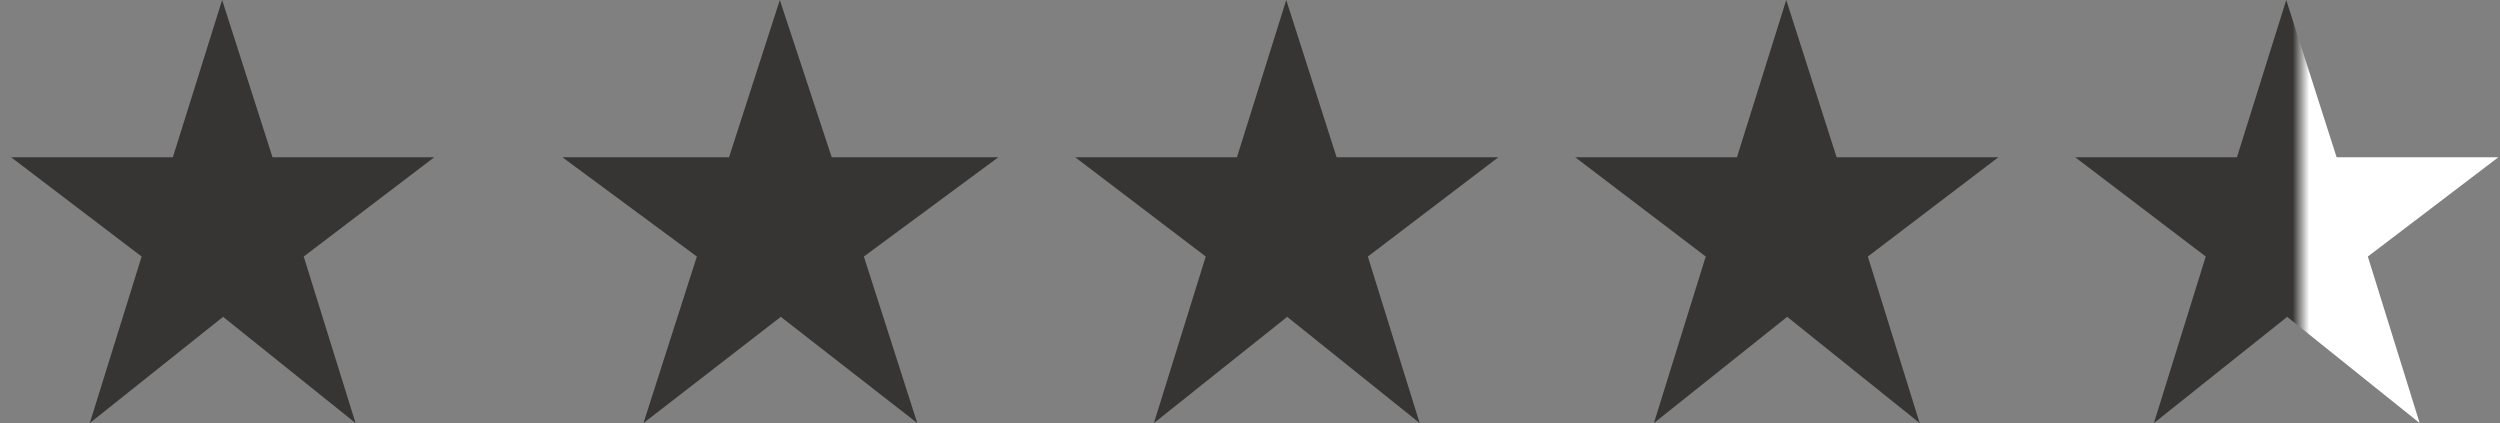
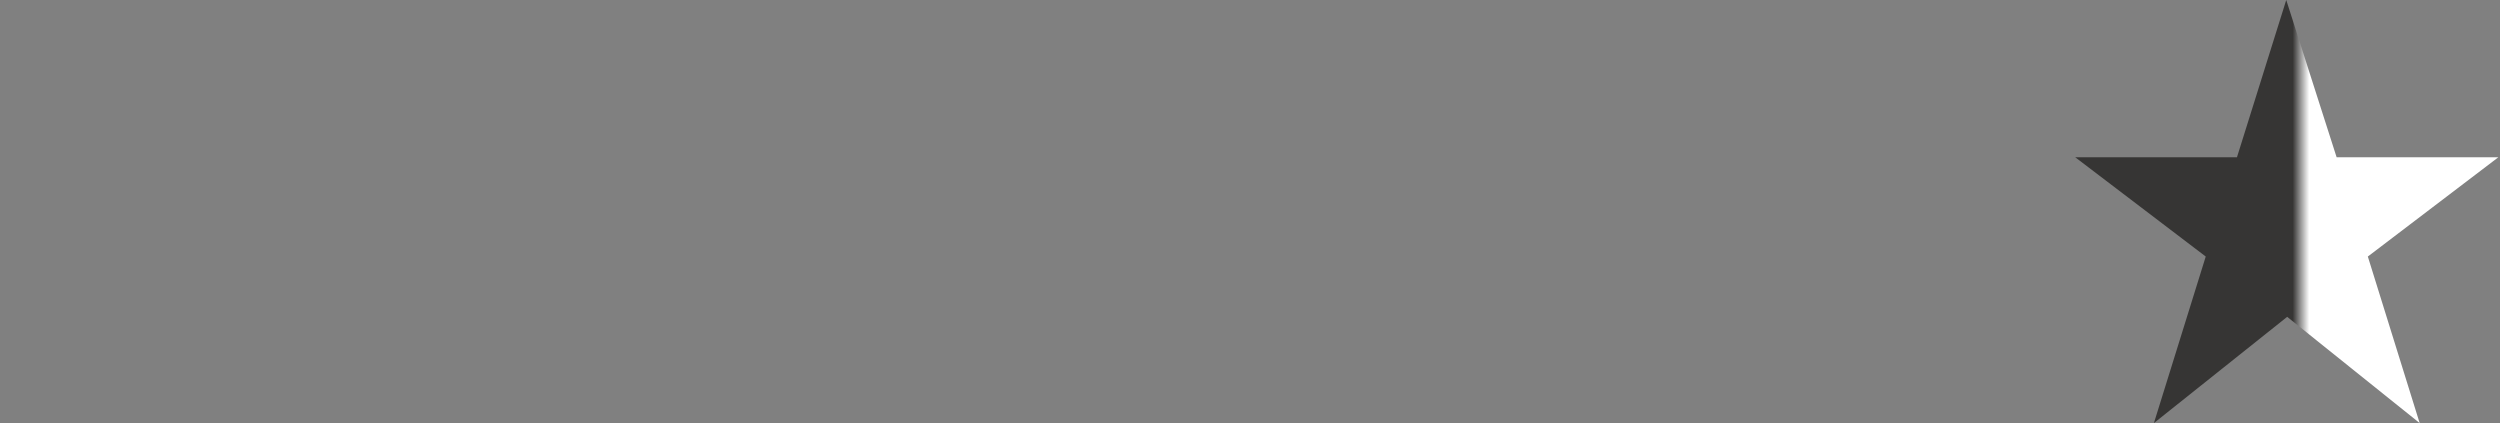
<svg xmlns="http://www.w3.org/2000/svg" width="195" height="33" viewBox="0 0 195 33" fill="none">
  <rect x="0" y="0" width="195" height="33" fill="#808080" stroke="none" />
-   <path d="M13.482 12.268L17.327 0L21.257 12.268H33.869L23.691 20.01L27.734 33L17.401 24.713L7.004 33L11.048 20.01L0.869 12.268H13.482Z" fill="#363534" />
-   <path d="M56.864 12.268L60.826 0L64.874 12.268H77.869L67.382 20.01L71.549 33L60.902 24.713L50.19 33L54.356 20.01L43.869 12.268H56.864Z" fill="#363534" />
-   <path d="M96.482 12.268L100.327 0L104.257 12.268H116.869L106.691 20.01L110.734 33L100.401 24.713L90.004 33L94.048 20.01L83.869 12.268H96.482Z" fill="#363534" />
-   <path d="M135.482 12.268L139.327 0L143.257 12.268H155.869L145.691 20.01L149.734 33L139.401 24.713L129.004 33L133.048 20.01L122.869 12.268H135.482Z" fill="#363534" />
  <path d="M174.482 12.268L178.327 0L182.257 12.268H194.869L184.691 20.01L188.734 33L178.401 24.713L168.004 33L172.048 20.01L161.869 12.268H174.482Z" fill="url(#paint0_linear_47292_2017)" />
  <defs>
    <linearGradient id="paint0_linear_47292_2017" x1="161.869" y1="16.5" x2="194.869" y2="16.5" gradientUnits="userSpaceOnUse">
      <stop offset="0.514" stop-color="#363534" />
      <stop offset="0.553" stop-color="white" />
    </linearGradient>
  </defs>
</svg>